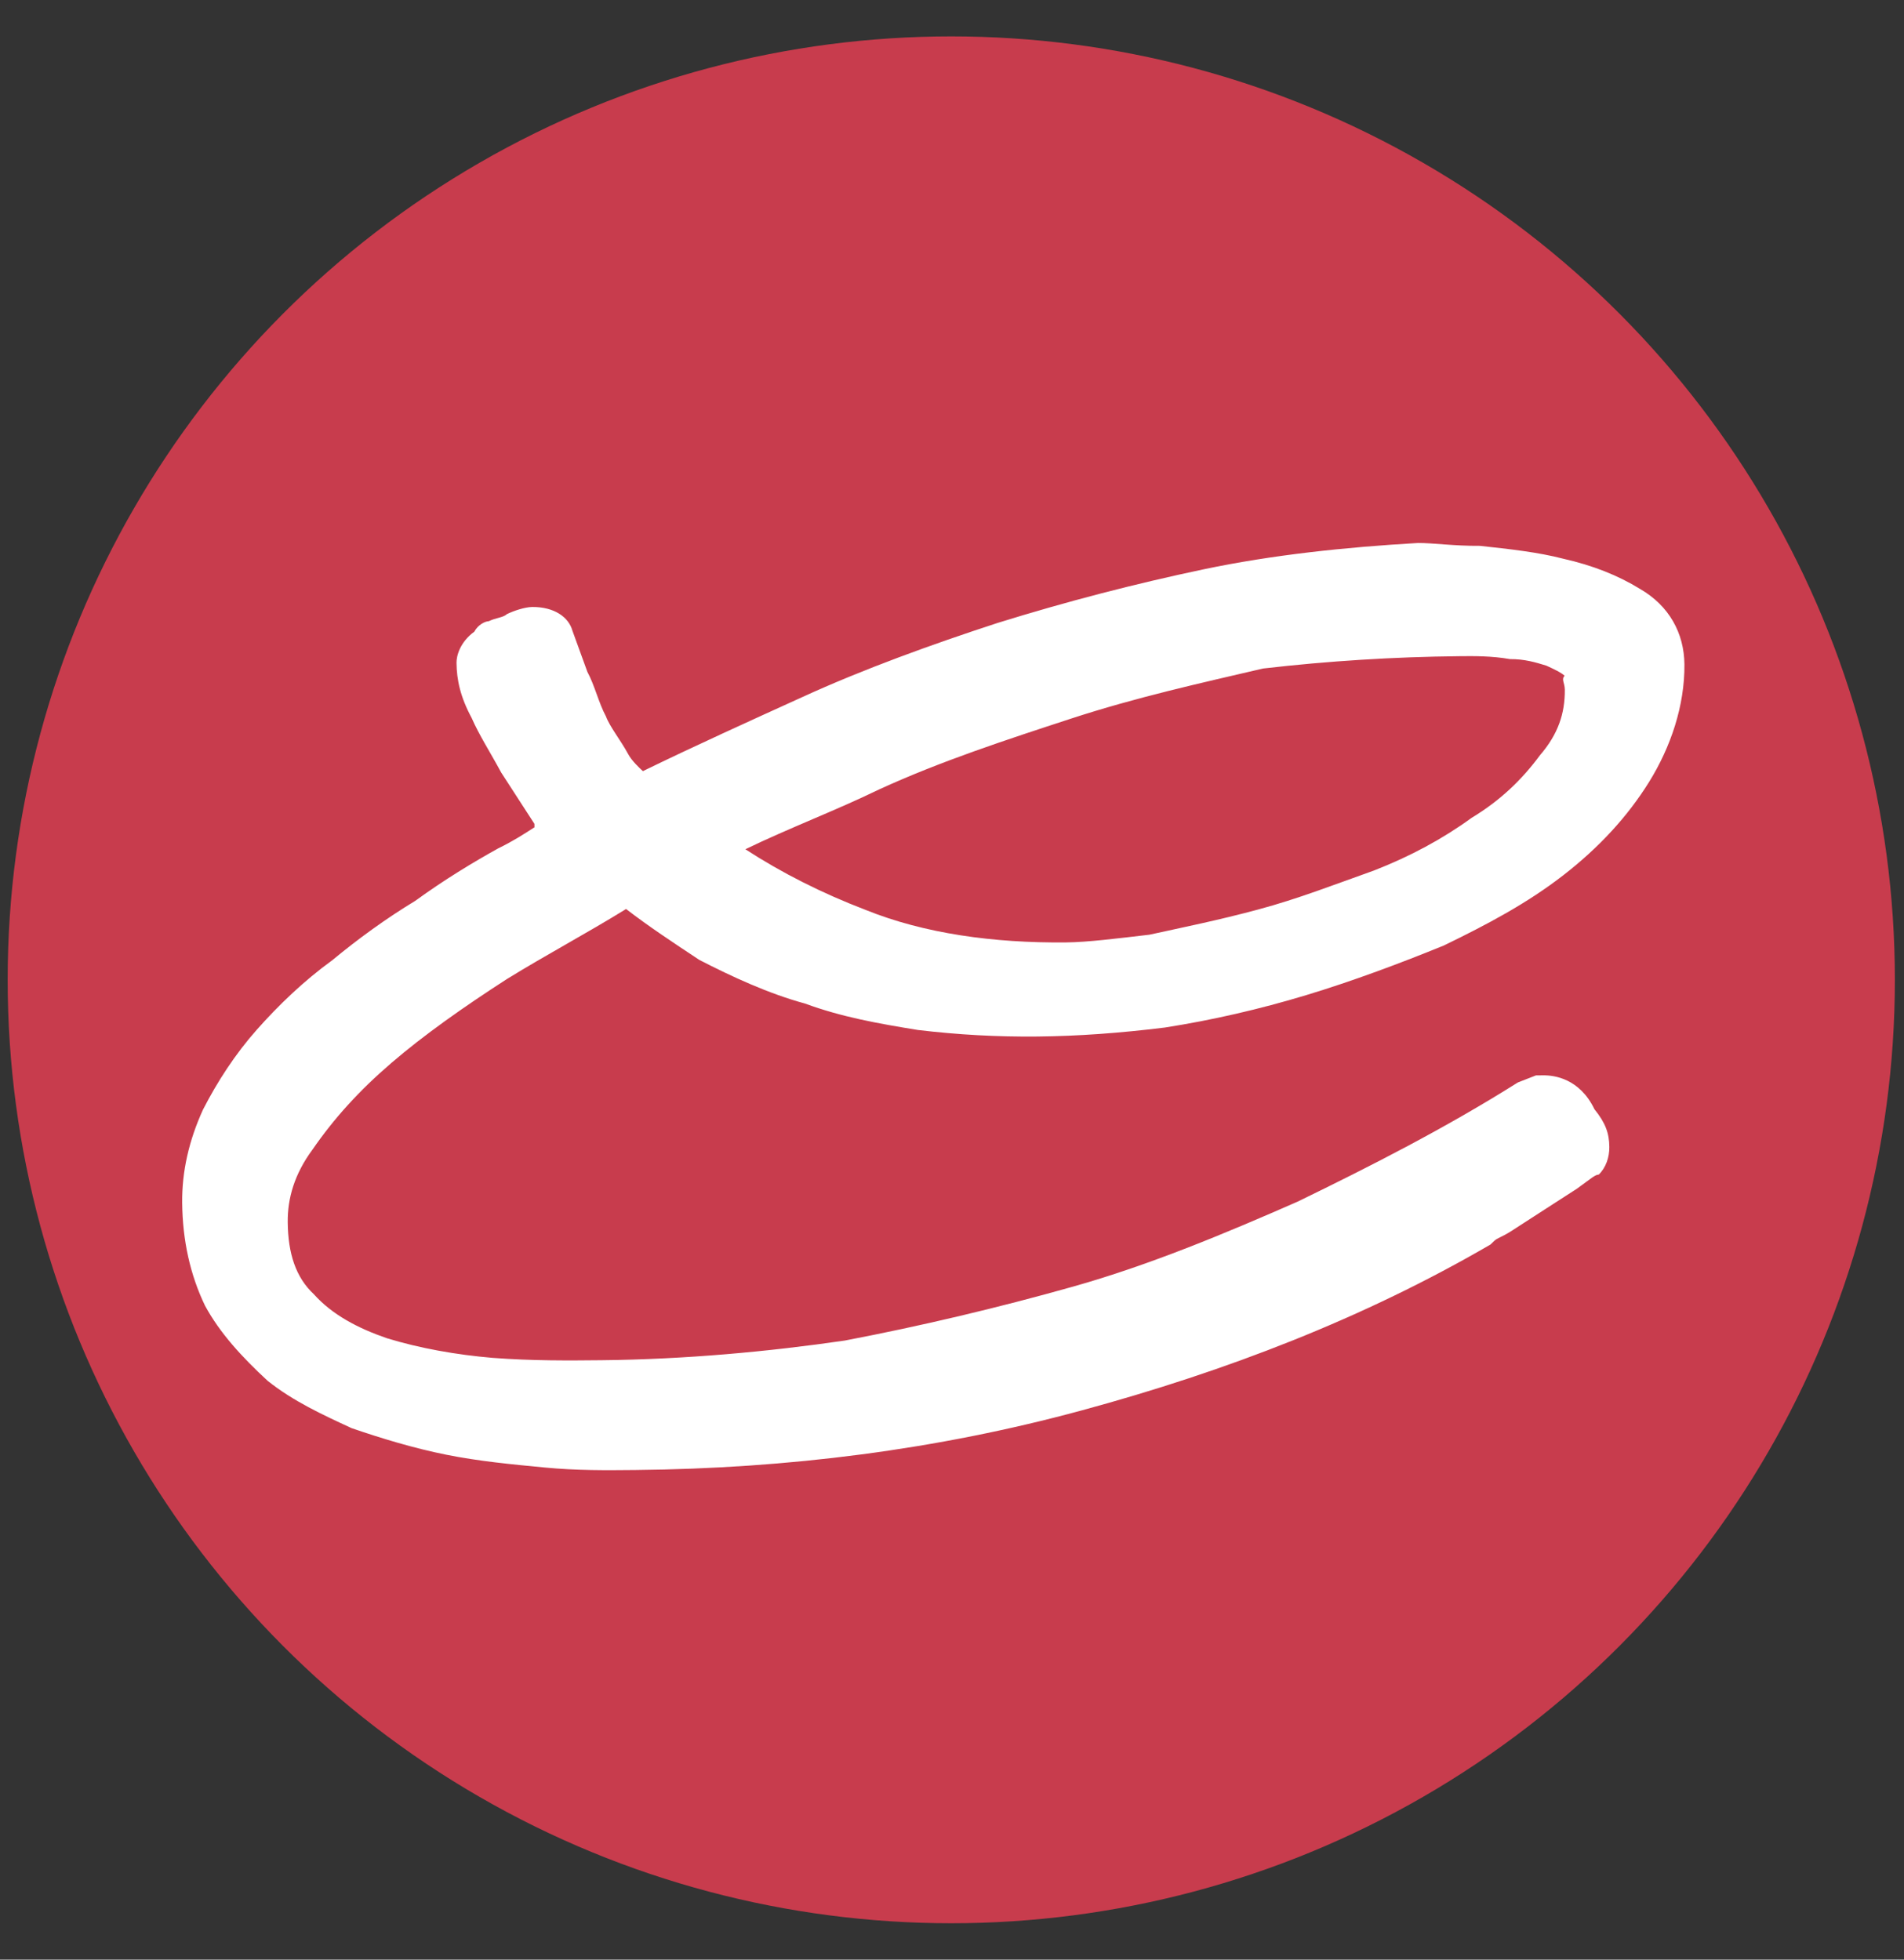
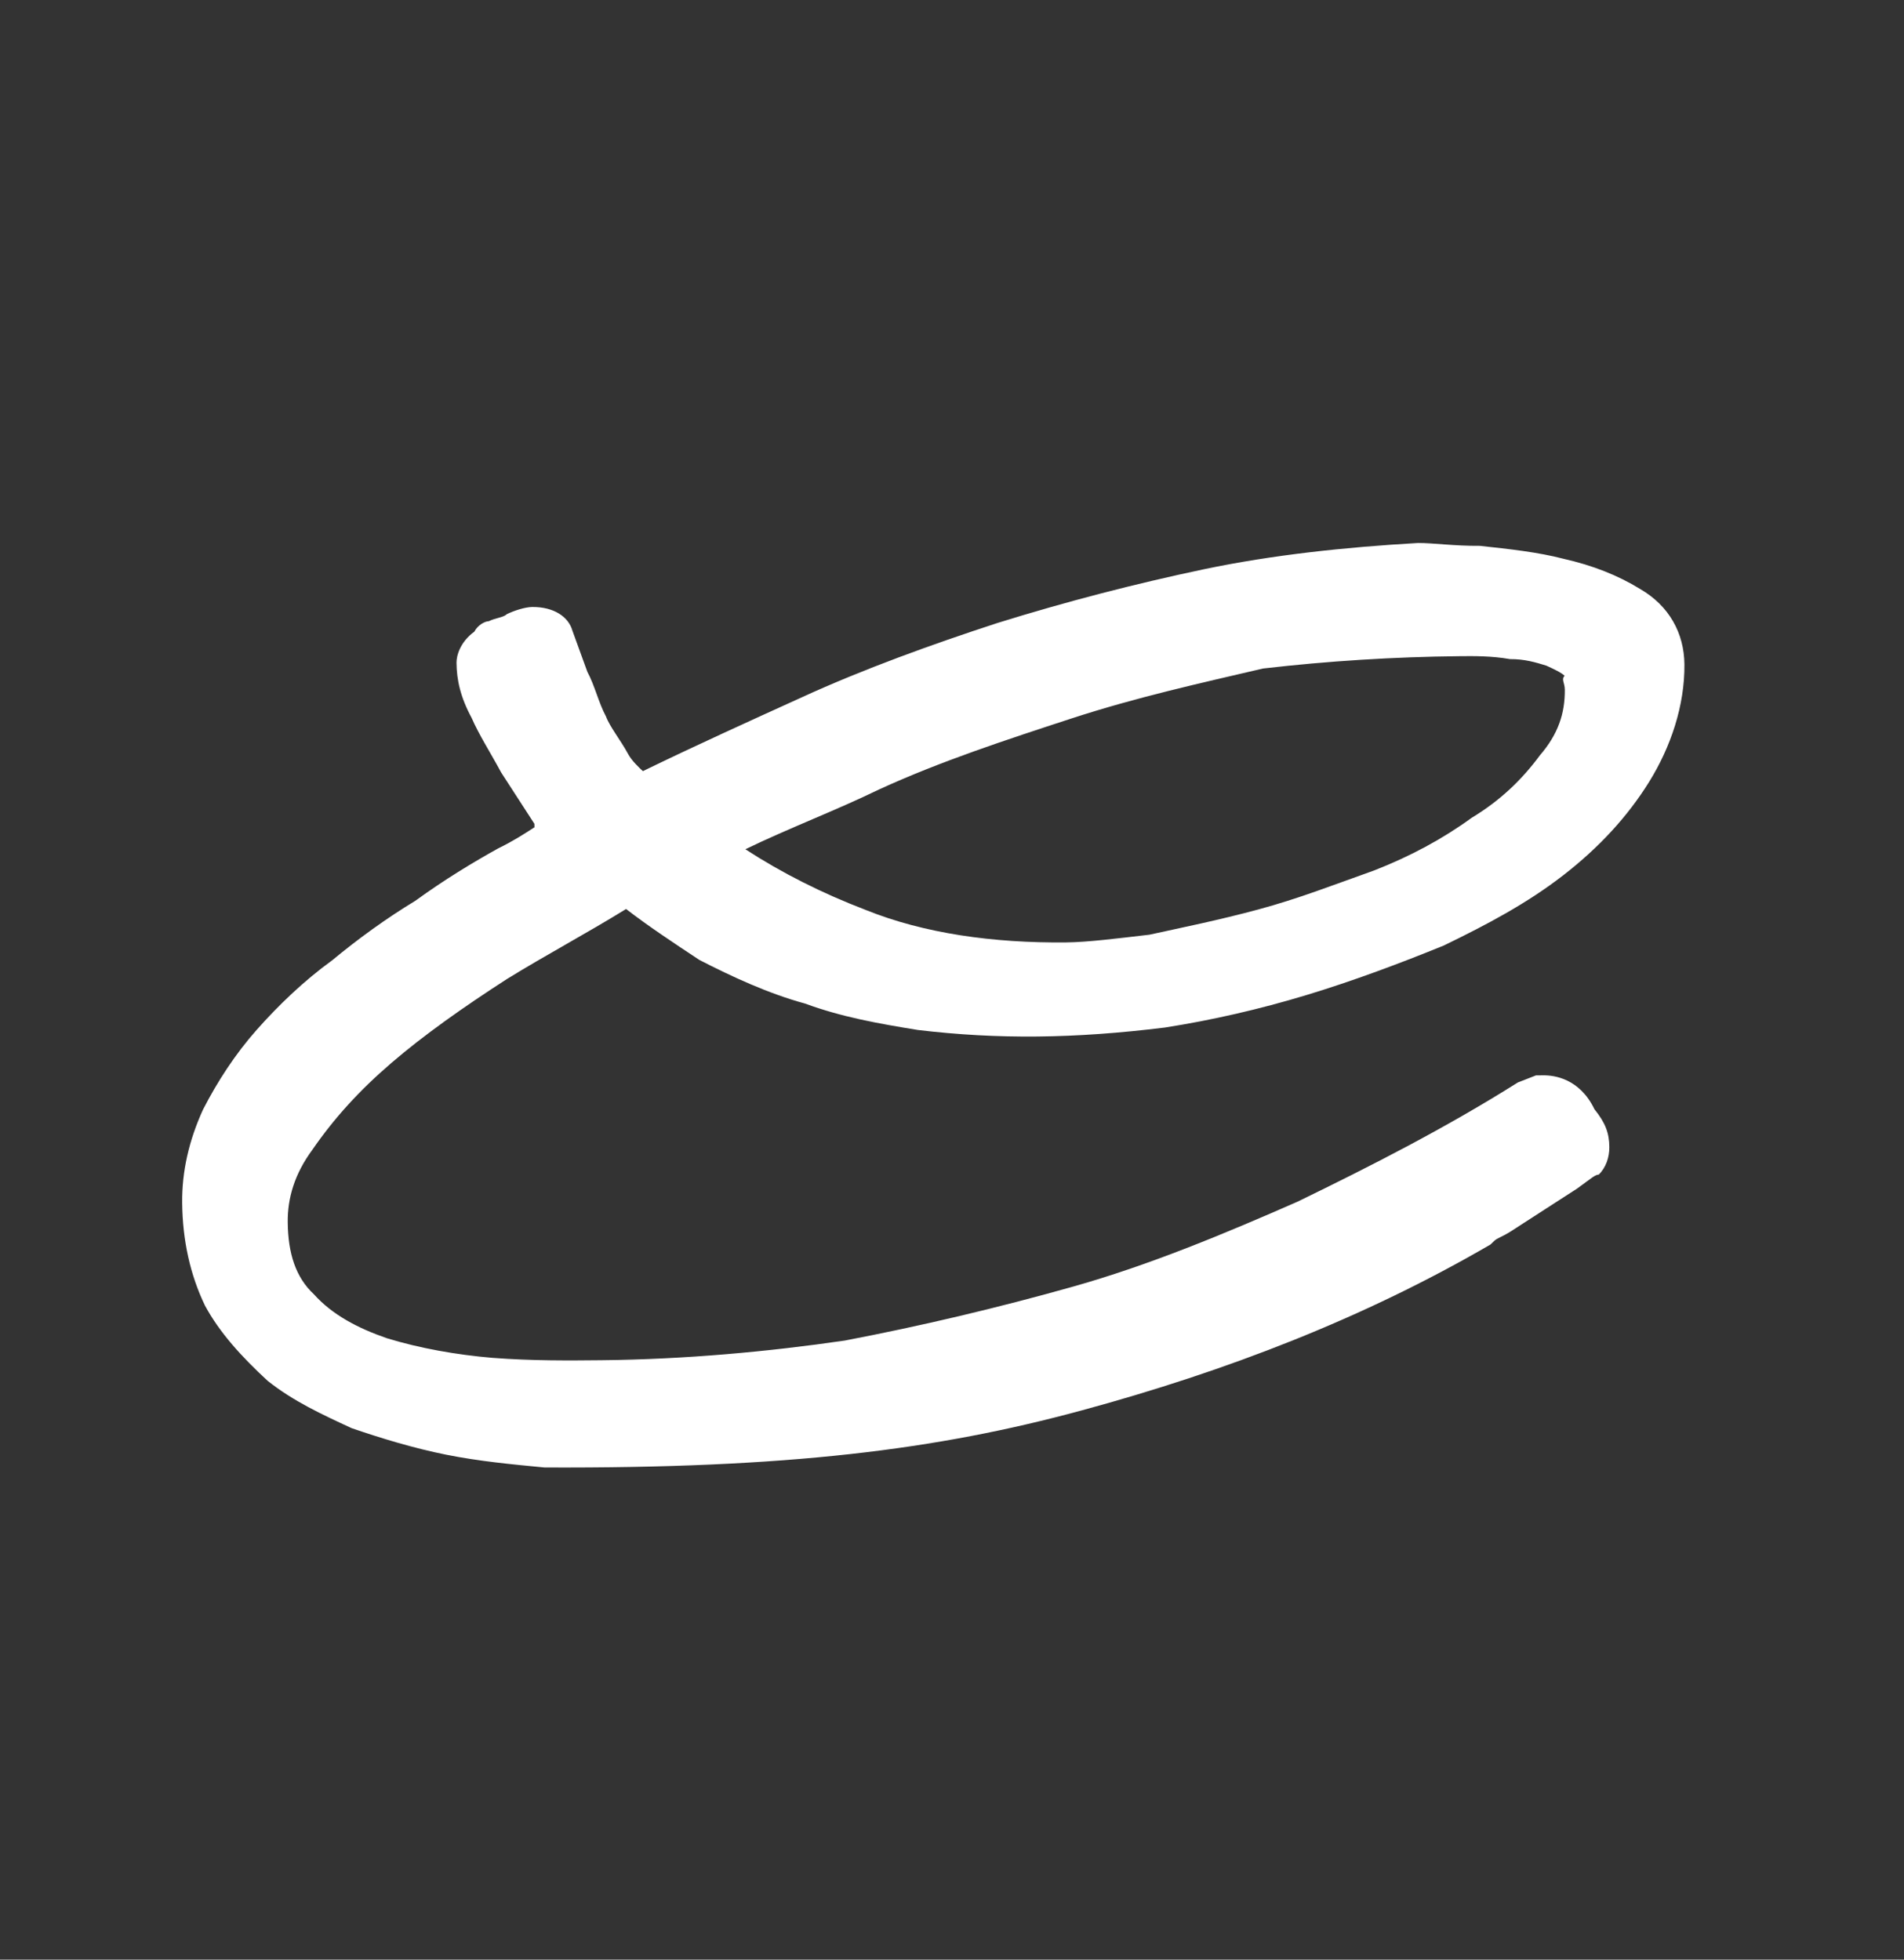
<svg xmlns="http://www.w3.org/2000/svg" width="34" height="35" viewBox="0 0 34 35" fill="none">
  <rect x="0" y="0" width="34" height="35" fill="#333333" stroke="none" />
-   <circle cx="16.987" cy="17.5" r="16.85" fill="#C83C4D" />
-   <path d="M6.991 18.983C7.57 18.485 8.278 17.986 9.052 17.486C9.761 17.049 10.471 16.673 11.18 16.235C11.572 16.539 12.03 16.841 12.487 17.144C13.074 17.446 13.725 17.747 14.376 17.924C15.027 18.164 15.677 18.28 16.392 18.396C17.821 18.566 19.183 18.552 20.803 18.352C21.645 18.22 22.486 18.027 23.327 17.773C24.168 17.518 25.008 17.203 25.783 16.887C26.558 16.511 27.267 16.135 27.911 15.636C28.555 15.138 29.068 14.579 29.451 13.961C29.834 13.342 30.086 12.602 30.079 11.864C30.073 11.311 29.809 10.821 29.287 10.519C28.895 10.277 28.439 10.097 27.919 9.98C27.464 9.861 26.944 9.805 26.425 9.749C25.971 9.753 25.581 9.696 25.321 9.698C24.025 9.773 22.729 9.909 21.499 10.167C20.269 10.426 19.039 10.745 17.811 11.127C16.647 11.507 15.418 11.95 14.321 12.453C13.352 12.893 12.383 13.333 11.48 13.773C11.414 13.712 11.283 13.59 11.217 13.468C11.085 13.223 10.888 12.979 10.821 12.796C10.689 12.551 10.621 12.244 10.489 12L10.222 11.265C10.154 11.019 9.893 10.838 9.504 10.841C9.374 10.843 9.18 10.906 9.051 10.969C8.987 11.031 8.857 11.032 8.728 11.095C8.663 11.096 8.534 11.159 8.47 11.282C8.213 11.469 8.15 11.716 8.152 11.839C8.155 12.146 8.223 12.453 8.421 12.82C8.554 13.126 8.752 13.431 8.95 13.798C9.148 14.104 9.345 14.409 9.543 14.714C9.543 14.714 9.543 14.714 9.544 14.776C9.35 14.901 9.157 15.026 8.899 15.151C8.447 15.402 7.931 15.714 7.416 16.089C6.9 16.401 6.385 16.775 5.935 17.149C5.419 17.523 4.97 17.958 4.585 18.392C4.2 18.826 3.88 19.321 3.626 19.816C3.372 20.372 3.248 20.926 3.253 21.48C3.26 22.156 3.396 22.769 3.661 23.32C3.926 23.809 4.319 24.236 4.778 24.661C5.235 25.026 5.757 25.266 6.278 25.507C6.799 25.686 7.385 25.865 7.97 25.982C8.555 26.099 9.139 26.154 9.724 26.21C10.308 26.266 10.827 26.26 11.346 26.255C14.07 26.228 16.727 25.894 19.314 25.191C21.902 24.489 24.358 23.542 26.615 22.228L26.68 22.166C26.744 22.104 26.809 22.103 27.002 21.978C27.195 21.853 27.389 21.728 27.582 21.603C27.775 21.479 27.969 21.354 28.162 21.229C28.42 21.042 28.484 20.98 28.549 20.979C28.677 20.855 28.74 20.669 28.738 20.485C28.736 20.239 28.669 20.055 28.472 19.811C28.207 19.261 27.753 19.204 27.558 19.206L27.428 19.207L27.105 19.333C25.816 20.146 24.46 20.836 23.169 21.463C21.878 22.03 20.521 22.597 19.163 22.979C17.804 23.362 16.445 23.683 15.085 23.943C13.725 24.141 12.234 24.279 10.742 24.294C10.158 24.3 9.51 24.306 8.796 24.252C8.146 24.197 7.496 24.081 6.911 23.902C6.39 23.723 5.933 23.482 5.605 23.116C5.278 22.812 5.144 22.383 5.138 21.829C5.134 21.399 5.259 20.968 5.579 20.534C5.963 19.977 6.412 19.48 6.991 18.983ZM27.943 12.316C27.947 12.746 27.821 13.116 27.5 13.488C27.18 13.922 26.795 14.295 26.279 14.607C25.764 14.982 25.183 15.295 24.537 15.547C23.826 15.8 23.18 16.053 22.468 16.244C21.756 16.436 21.109 16.566 20.526 16.694C19.943 16.762 19.425 16.828 19.036 16.832C17.738 16.845 16.504 16.673 15.462 16.253C14.68 15.954 13.963 15.592 13.31 15.168C14.085 14.792 14.925 14.476 15.7 14.099C16.797 13.596 17.961 13.216 19.125 12.835C20.289 12.454 21.454 12.197 22.554 11.94C23.721 11.805 24.888 11.732 26.055 11.72C26.315 11.717 26.639 11.714 26.964 11.772C27.224 11.77 27.419 11.829 27.614 11.889C27.744 11.949 27.875 12.009 27.94 12.07C27.876 12.132 27.941 12.193 27.943 12.316Z" fill="white" />
+   <path d="M6.991 18.983C7.57 18.485 8.278 17.986 9.052 17.486C9.761 17.049 10.471 16.673 11.18 16.235C11.572 16.539 12.03 16.841 12.487 17.144C13.074 17.446 13.725 17.747 14.376 17.924C15.027 18.164 15.677 18.28 16.392 18.396C17.821 18.566 19.183 18.552 20.803 18.352C21.645 18.22 22.486 18.027 23.327 17.773C24.168 17.518 25.008 17.203 25.783 16.887C26.558 16.511 27.267 16.135 27.911 15.636C28.555 15.138 29.068 14.579 29.451 13.961C29.834 13.342 30.086 12.602 30.079 11.864C30.073 11.311 29.809 10.821 29.287 10.519C28.895 10.277 28.439 10.097 27.919 9.98C27.464 9.861 26.944 9.805 26.425 9.749C25.971 9.753 25.581 9.696 25.321 9.698C24.025 9.773 22.729 9.909 21.499 10.167C20.269 10.426 19.039 10.745 17.811 11.127C16.647 11.507 15.418 11.95 14.321 12.453C13.352 12.893 12.383 13.333 11.48 13.773C11.414 13.712 11.283 13.59 11.217 13.468C11.085 13.223 10.888 12.979 10.821 12.796C10.689 12.551 10.621 12.244 10.489 12L10.222 11.265C10.154 11.019 9.893 10.838 9.504 10.841C9.374 10.843 9.18 10.906 9.051 10.969C8.987 11.031 8.857 11.032 8.728 11.095C8.663 11.096 8.534 11.159 8.47 11.282C8.213 11.469 8.15 11.716 8.152 11.839C8.155 12.146 8.223 12.453 8.421 12.82C8.554 13.126 8.752 13.431 8.95 13.798C9.148 14.104 9.345 14.409 9.543 14.714C9.543 14.714 9.543 14.714 9.544 14.776C9.35 14.901 9.157 15.026 8.899 15.151C8.447 15.402 7.931 15.714 7.416 16.089C6.9 16.401 6.385 16.775 5.935 17.149C5.419 17.523 4.97 17.958 4.585 18.392C4.2 18.826 3.88 19.321 3.626 19.816C3.372 20.372 3.248 20.926 3.253 21.48C3.26 22.156 3.396 22.769 3.661 23.32C3.926 23.809 4.319 24.236 4.778 24.661C5.235 25.026 5.757 25.266 6.278 25.507C6.799 25.686 7.385 25.865 7.97 25.982C8.555 26.099 9.139 26.154 9.724 26.21C14.07 26.228 16.727 25.894 19.314 25.191C21.902 24.489 24.358 23.542 26.615 22.228L26.68 22.166C26.744 22.104 26.809 22.103 27.002 21.978C27.195 21.853 27.389 21.728 27.582 21.603C27.775 21.479 27.969 21.354 28.162 21.229C28.42 21.042 28.484 20.98 28.549 20.979C28.677 20.855 28.74 20.669 28.738 20.485C28.736 20.239 28.669 20.055 28.472 19.811C28.207 19.261 27.753 19.204 27.558 19.206L27.428 19.207L27.105 19.333C25.816 20.146 24.46 20.836 23.169 21.463C21.878 22.03 20.521 22.597 19.163 22.979C17.804 23.362 16.445 23.683 15.085 23.943C13.725 24.141 12.234 24.279 10.742 24.294C10.158 24.3 9.51 24.306 8.796 24.252C8.146 24.197 7.496 24.081 6.911 23.902C6.39 23.723 5.933 23.482 5.605 23.116C5.278 22.812 5.144 22.383 5.138 21.829C5.134 21.399 5.259 20.968 5.579 20.534C5.963 19.977 6.412 19.48 6.991 18.983ZM27.943 12.316C27.947 12.746 27.821 13.116 27.5 13.488C27.18 13.922 26.795 14.295 26.279 14.607C25.764 14.982 25.183 15.295 24.537 15.547C23.826 15.8 23.18 16.053 22.468 16.244C21.756 16.436 21.109 16.566 20.526 16.694C19.943 16.762 19.425 16.828 19.036 16.832C17.738 16.845 16.504 16.673 15.462 16.253C14.68 15.954 13.963 15.592 13.31 15.168C14.085 14.792 14.925 14.476 15.7 14.099C16.797 13.596 17.961 13.216 19.125 12.835C20.289 12.454 21.454 12.197 22.554 11.94C23.721 11.805 24.888 11.732 26.055 11.72C26.315 11.717 26.639 11.714 26.964 11.772C27.224 11.77 27.419 11.829 27.614 11.889C27.744 11.949 27.875 12.009 27.94 12.07C27.876 12.132 27.941 12.193 27.943 12.316Z" fill="white" />
</svg>